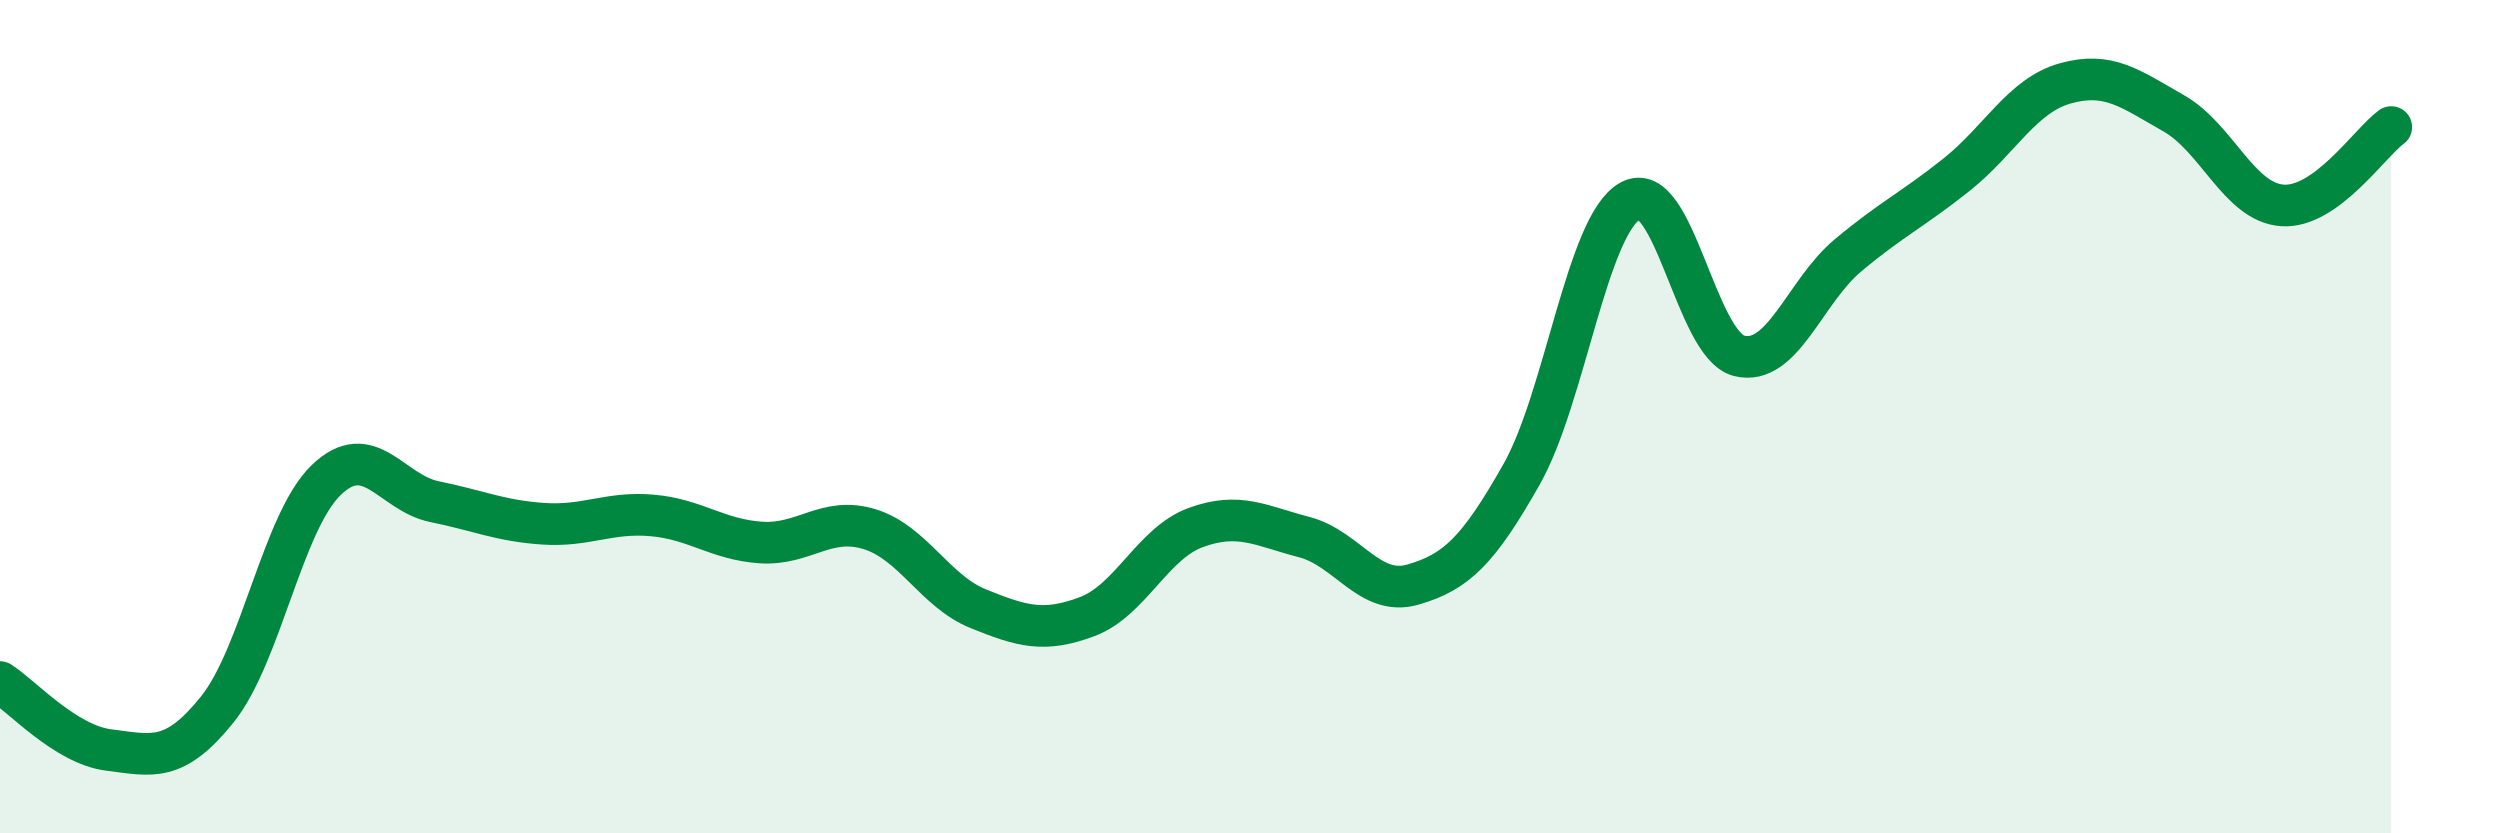
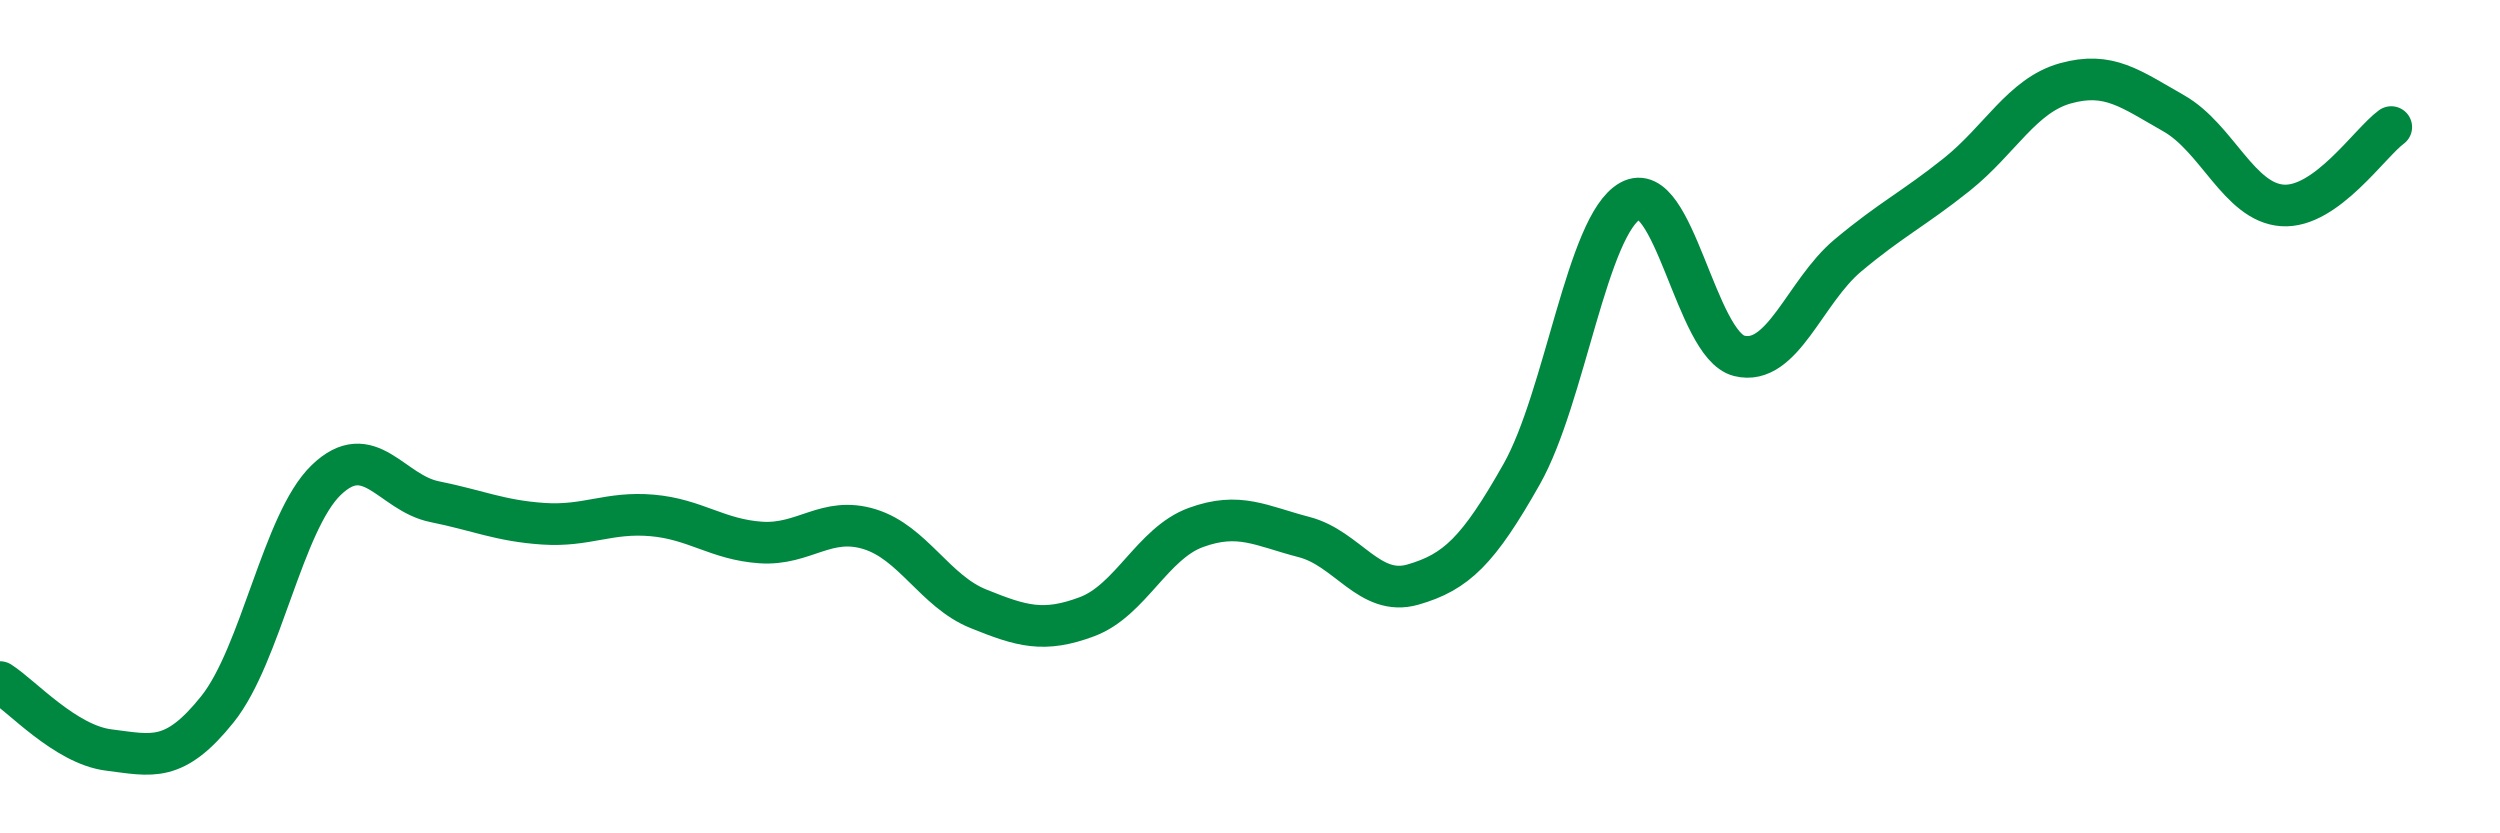
<svg xmlns="http://www.w3.org/2000/svg" width="60" height="20" viewBox="0 0 60 20">
-   <path d="M 0,16.37 C 0.52,16.7 1.57,17.87 2.61,18 C 3.65,18.13 4.18,18.32 5.22,17.02 C 6.26,15.72 6.79,12.52 7.83,11.52 C 8.87,10.52 9.39,11.83 10.43,12.04 C 11.47,12.25 12,12.5 13.04,12.57 C 14.08,12.64 14.61,12.28 15.65,12.37 C 16.69,12.46 17.22,12.95 18.26,13.02 C 19.3,13.09 19.83,12.38 20.87,12.7 C 21.91,13.02 22.44,14.19 23.48,14.61 C 24.52,15.03 25.05,15.19 26.09,14.8 C 27.13,14.41 27.66,13.04 28.7,12.66 C 29.74,12.28 30.26,12.62 31.3,12.89 C 32.34,13.16 32.87,14.33 33.91,14.03 C 34.95,13.73 35.48,13.22 36.52,11.38 C 37.56,9.54 38.09,5.39 39.13,4.82 C 40.17,4.25 40.7,8.28 41.74,8.54 C 42.78,8.8 43.31,7 44.35,6.13 C 45.39,5.26 45.92,5.02 46.96,4.19 C 48,3.36 48.53,2.29 49.57,2 C 50.61,1.71 51.13,2.13 52.17,2.72 C 53.21,3.31 53.74,4.86 54.78,4.93 C 55.82,5 56.87,3.43 57.39,3.05L57.39 20L0 20Z" fill="#008740" opacity="0.1" stroke-linecap="round" stroke-linejoin="round" />
  <path d="M 0,16.37 C 0.52,16.7 1.57,17.87 2.61,18 C 3.65,18.13 4.18,18.32 5.22,17.02 C 6.26,15.72 6.79,12.52 7.83,11.52 C 8.87,10.52 9.39,11.83 10.43,12.04 C 11.47,12.25 12,12.5 13.04,12.57 C 14.08,12.64 14.61,12.28 15.65,12.37 C 16.69,12.46 17.22,12.95 18.26,13.02 C 19.3,13.09 19.83,12.38 20.87,12.7 C 21.91,13.02 22.44,14.19 23.48,14.61 C 24.52,15.03 25.05,15.19 26.09,14.8 C 27.13,14.41 27.66,13.04 28.7,12.66 C 29.74,12.28 30.26,12.62 31.3,12.89 C 32.34,13.16 32.87,14.33 33.91,14.03 C 34.95,13.73 35.48,13.22 36.52,11.38 C 37.56,9.54 38.09,5.39 39.13,4.82 C 40.17,4.25 40.7,8.28 41.74,8.54 C 42.78,8.8 43.31,7 44.35,6.13 C 45.39,5.26 45.92,5.02 46.96,4.19 C 48,3.36 48.53,2.29 49.57,2 C 50.61,1.71 51.13,2.13 52.17,2.72 C 53.21,3.31 53.74,4.86 54.78,4.93 C 55.82,5 56.87,3.43 57.39,3.05" stroke="#008740" stroke-width="1" fill="none" stroke-linecap="round" stroke-linejoin="round" />
</svg>